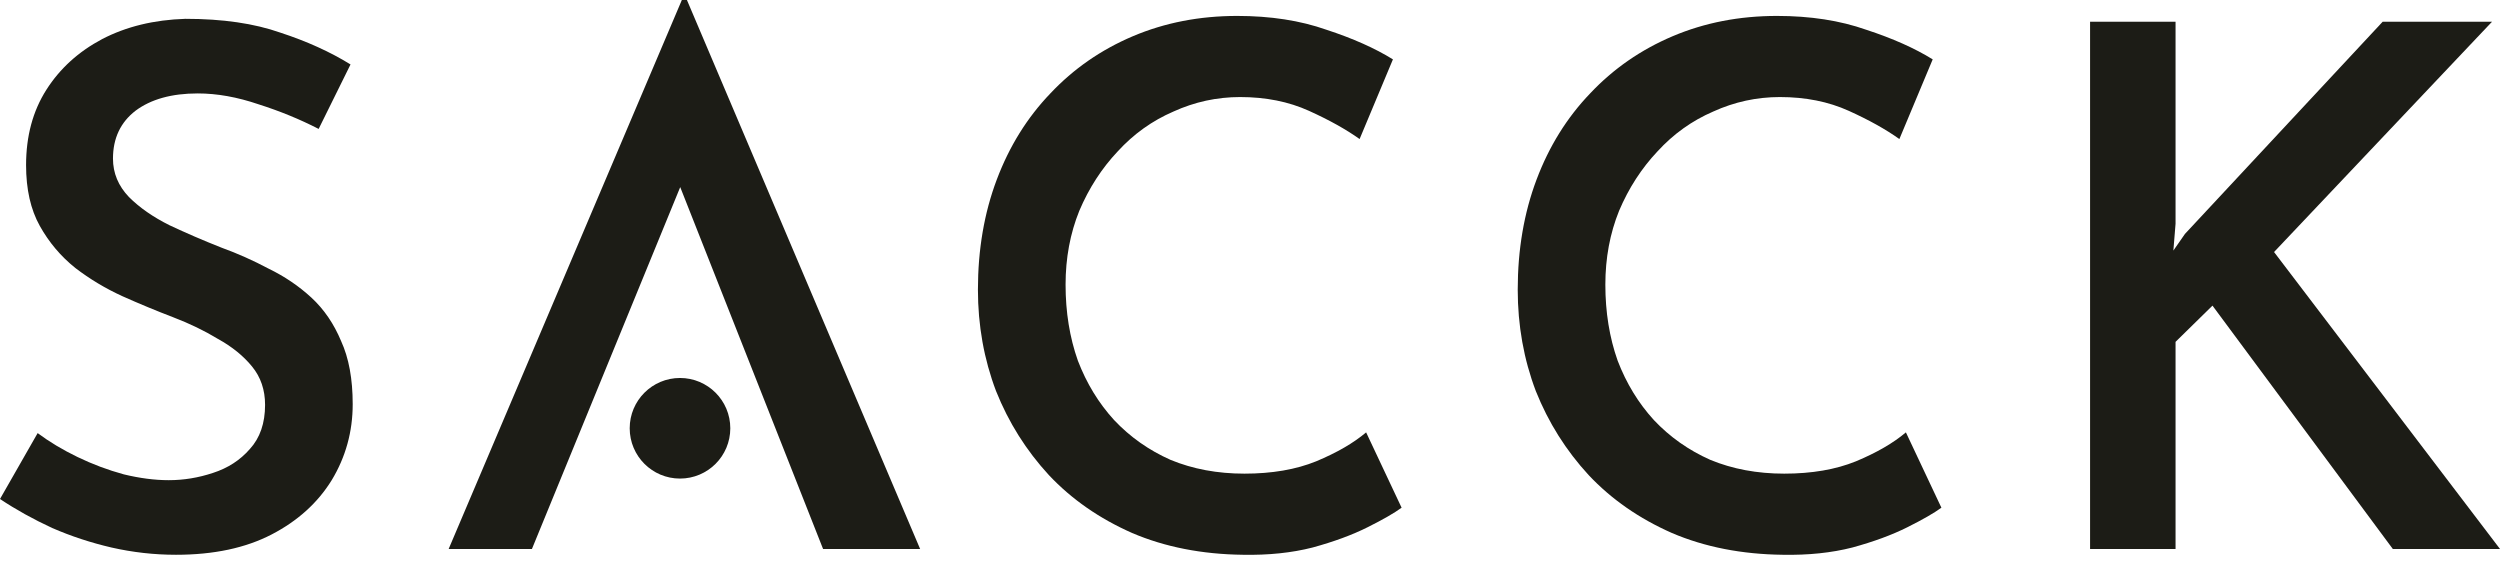
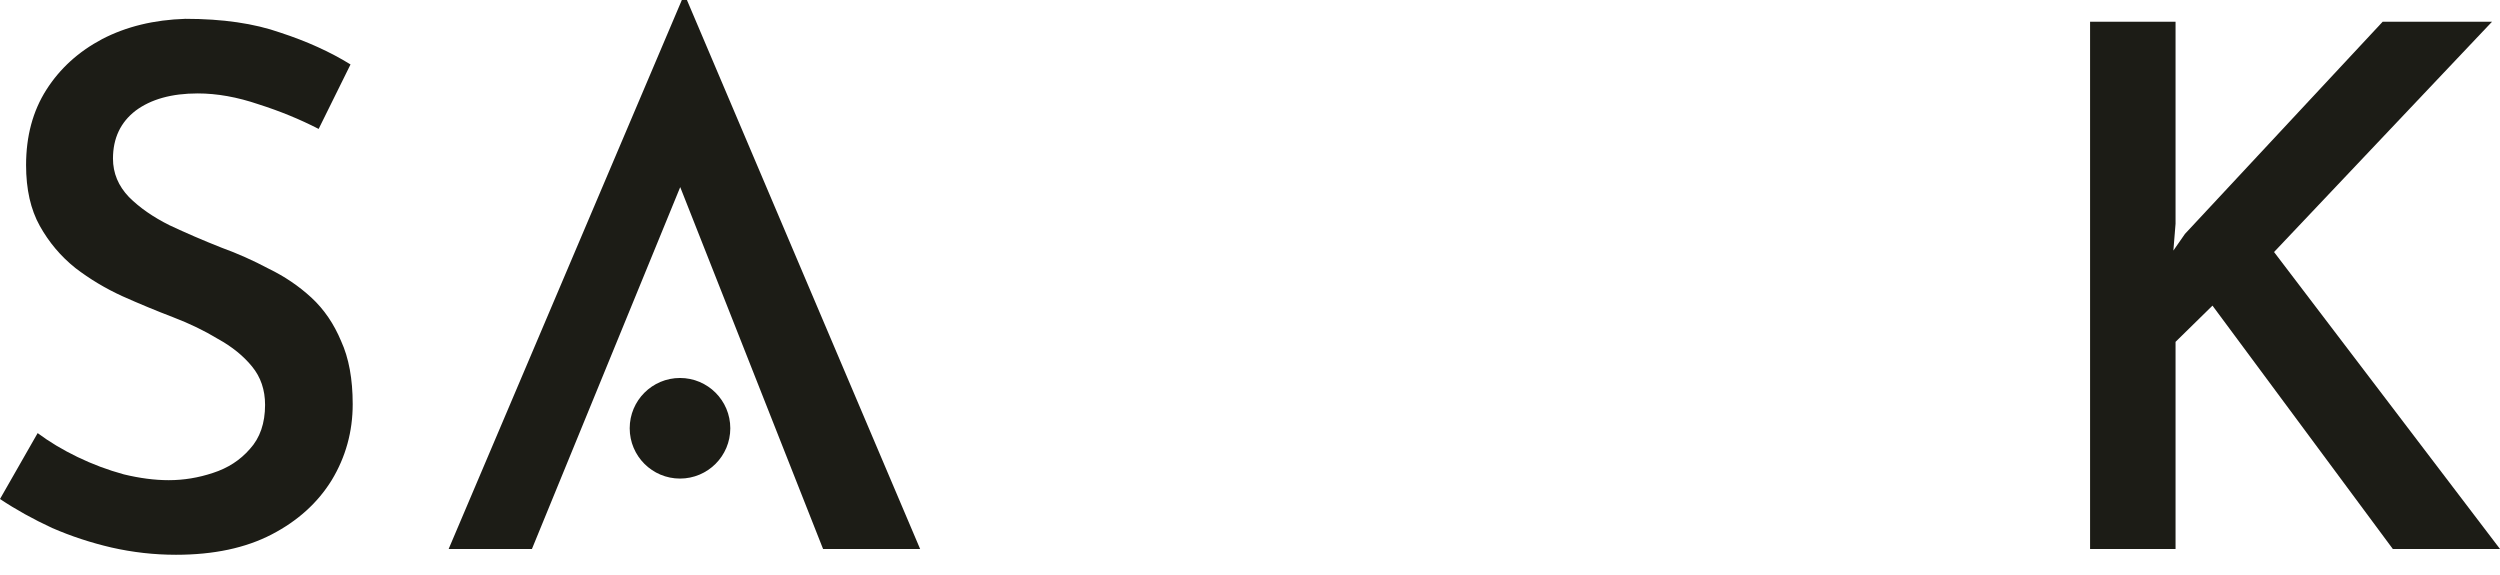
<svg xmlns="http://www.w3.org/2000/svg" width="100" height="23" viewBox="0 0 100 23" fill="none">
  <path d="M87.022 8.952L86.935 10.023L87.398 9.357L95.307 0.869L99.681 0.869L90.962 10.081L100 21.959H95.713L88.499 12.225L87.022 13.674V21.959H83.603V0.869H87.022V8.952Z" fill="#1C1C16" />
-   <path d="M77.656 20.308C77.366 20.52 76.912 20.781 76.294 21.09C75.676 21.399 74.942 21.669 74.092 21.901C73.262 22.113 72.335 22.21 71.311 22.191C69.67 22.171 68.192 21.881 66.879 21.321C65.566 20.742 64.455 19.97 63.547 19.004C62.64 18.019 61.935 16.899 61.433 15.643C60.95 14.369 60.709 13.017 60.709 11.588C60.709 9.985 60.96 8.517 61.462 7.184C61.964 5.852 62.678 4.703 63.605 3.737C64.532 2.752 65.633 1.989 66.908 1.448C68.183 0.908 69.573 0.637 71.08 0.637C72.412 0.637 73.6 0.821 74.643 1.188C75.705 1.535 76.593 1.931 77.308 2.375L75.975 5.562C75.435 5.176 74.759 4.799 73.948 4.432C73.136 4.065 72.219 3.882 71.195 3.882C70.268 3.882 69.38 4.075 68.53 4.461C67.68 4.828 66.937 5.359 66.3 6.055C65.662 6.731 65.15 7.522 64.764 8.43C64.397 9.338 64.214 10.323 64.214 11.385C64.214 12.486 64.378 13.5 64.706 14.427C65.054 15.334 65.537 16.126 66.155 16.802C66.792 17.478 67.545 18.009 68.414 18.395C69.303 18.762 70.288 18.946 71.369 18.946C72.47 18.946 73.426 18.782 74.237 18.453C75.068 18.106 75.734 17.72 76.236 17.295L77.656 20.308Z" fill="#1C1C16" />
-   <path d="M56.064 20.308C55.775 20.52 55.321 20.781 54.703 21.09C54.085 21.399 53.351 21.669 52.501 21.901C51.671 22.113 50.744 22.21 49.72 22.191C48.079 22.171 46.601 21.881 45.288 21.321C43.975 20.742 42.864 19.97 41.956 19.004C41.049 18.019 40.344 16.899 39.842 15.643C39.359 14.369 39.117 13.017 39.117 11.588C39.117 9.985 39.368 8.517 39.871 7.184C40.373 5.852 41.087 4.703 42.014 3.737C42.941 2.752 44.042 1.989 45.317 1.448C46.592 0.908 47.982 0.637 49.488 0.637C50.821 0.637 52.009 0.821 53.052 1.188C54.114 1.535 55.002 1.931 55.717 2.375L54.384 5.562C53.843 5.176 53.167 4.799 52.356 4.432C51.545 4.065 50.628 3.882 49.604 3.882C48.677 3.882 47.789 4.075 46.939 4.461C46.089 4.828 45.346 5.359 44.709 6.055C44.071 6.731 43.559 7.522 43.173 8.43C42.806 9.338 42.623 10.323 42.623 11.385C42.623 12.486 42.787 13.5 43.115 14.427C43.463 15.334 43.946 16.126 44.564 16.802C45.201 17.478 45.954 18.009 46.823 18.395C47.712 18.762 48.697 18.946 49.778 18.946C50.879 18.946 51.835 18.782 52.646 18.453C53.477 18.106 54.143 17.72 54.645 17.295L56.064 20.308Z" fill="#1C1C16" />
  <path d="M17.946 21.959L27.274 0L27.477 0L36.805 21.959H32.923L26.347 5.301L28.78 3.65L21.277 21.959H17.946Z" fill="#1C1C16" />
  <circle cx="27.2" cy="17.131" r="2.012" fill="#1C1C16" />
  <path d="M12.746 5.157C11.993 4.77 11.192 4.442 10.342 4.172C9.492 3.882 8.681 3.737 7.909 3.737C6.866 3.737 6.035 3.969 5.417 4.432C4.819 4.896 4.519 5.533 4.519 6.344C4.519 6.924 4.732 7.435 5.157 7.88C5.581 8.305 6.122 8.681 6.779 9.009C7.435 9.318 8.131 9.618 8.865 9.908C9.502 10.139 10.13 10.419 10.748 10.748C11.385 11.057 11.955 11.443 12.457 11.906C12.959 12.37 13.355 12.949 13.645 13.645C13.954 14.32 14.108 15.161 14.108 16.165C14.108 17.266 13.828 18.28 13.268 19.207C12.708 20.114 11.906 20.839 10.864 21.379C9.821 21.92 8.546 22.191 7.04 22.191C6.17 22.191 5.311 22.094 4.461 21.901C3.631 21.708 2.839 21.447 2.086 21.119C1.333 20.771 0.637 20.385 0 19.96L1.506 17.324C1.97 17.671 2.501 17.99 3.1 18.28C3.698 18.569 4.316 18.801 4.954 18.975C5.591 19.129 6.19 19.207 6.75 19.207C7.349 19.207 7.938 19.11 8.517 18.917C9.116 18.724 9.608 18.405 9.994 17.961C10.4 17.517 10.603 16.928 10.603 16.194C10.603 15.595 10.429 15.083 10.081 14.659C9.734 14.234 9.28 13.867 8.72 13.558C8.179 13.229 7.58 12.94 6.924 12.689C6.267 12.438 5.591 12.158 4.896 11.848C4.22 11.539 3.592 11.163 3.013 10.719C2.433 10.255 1.96 9.695 1.593 9.038C1.226 8.382 1.043 7.571 1.043 6.605C1.043 5.446 1.313 4.442 1.854 3.592C2.395 2.742 3.138 2.066 4.085 1.564C5.05 1.062 6.161 0.792 7.416 0.753C8.903 0.753 10.168 0.937 11.211 1.304C12.273 1.651 13.21 2.076 14.021 2.578L12.746 5.157Z" fill="#1C1C16" />
</svg>